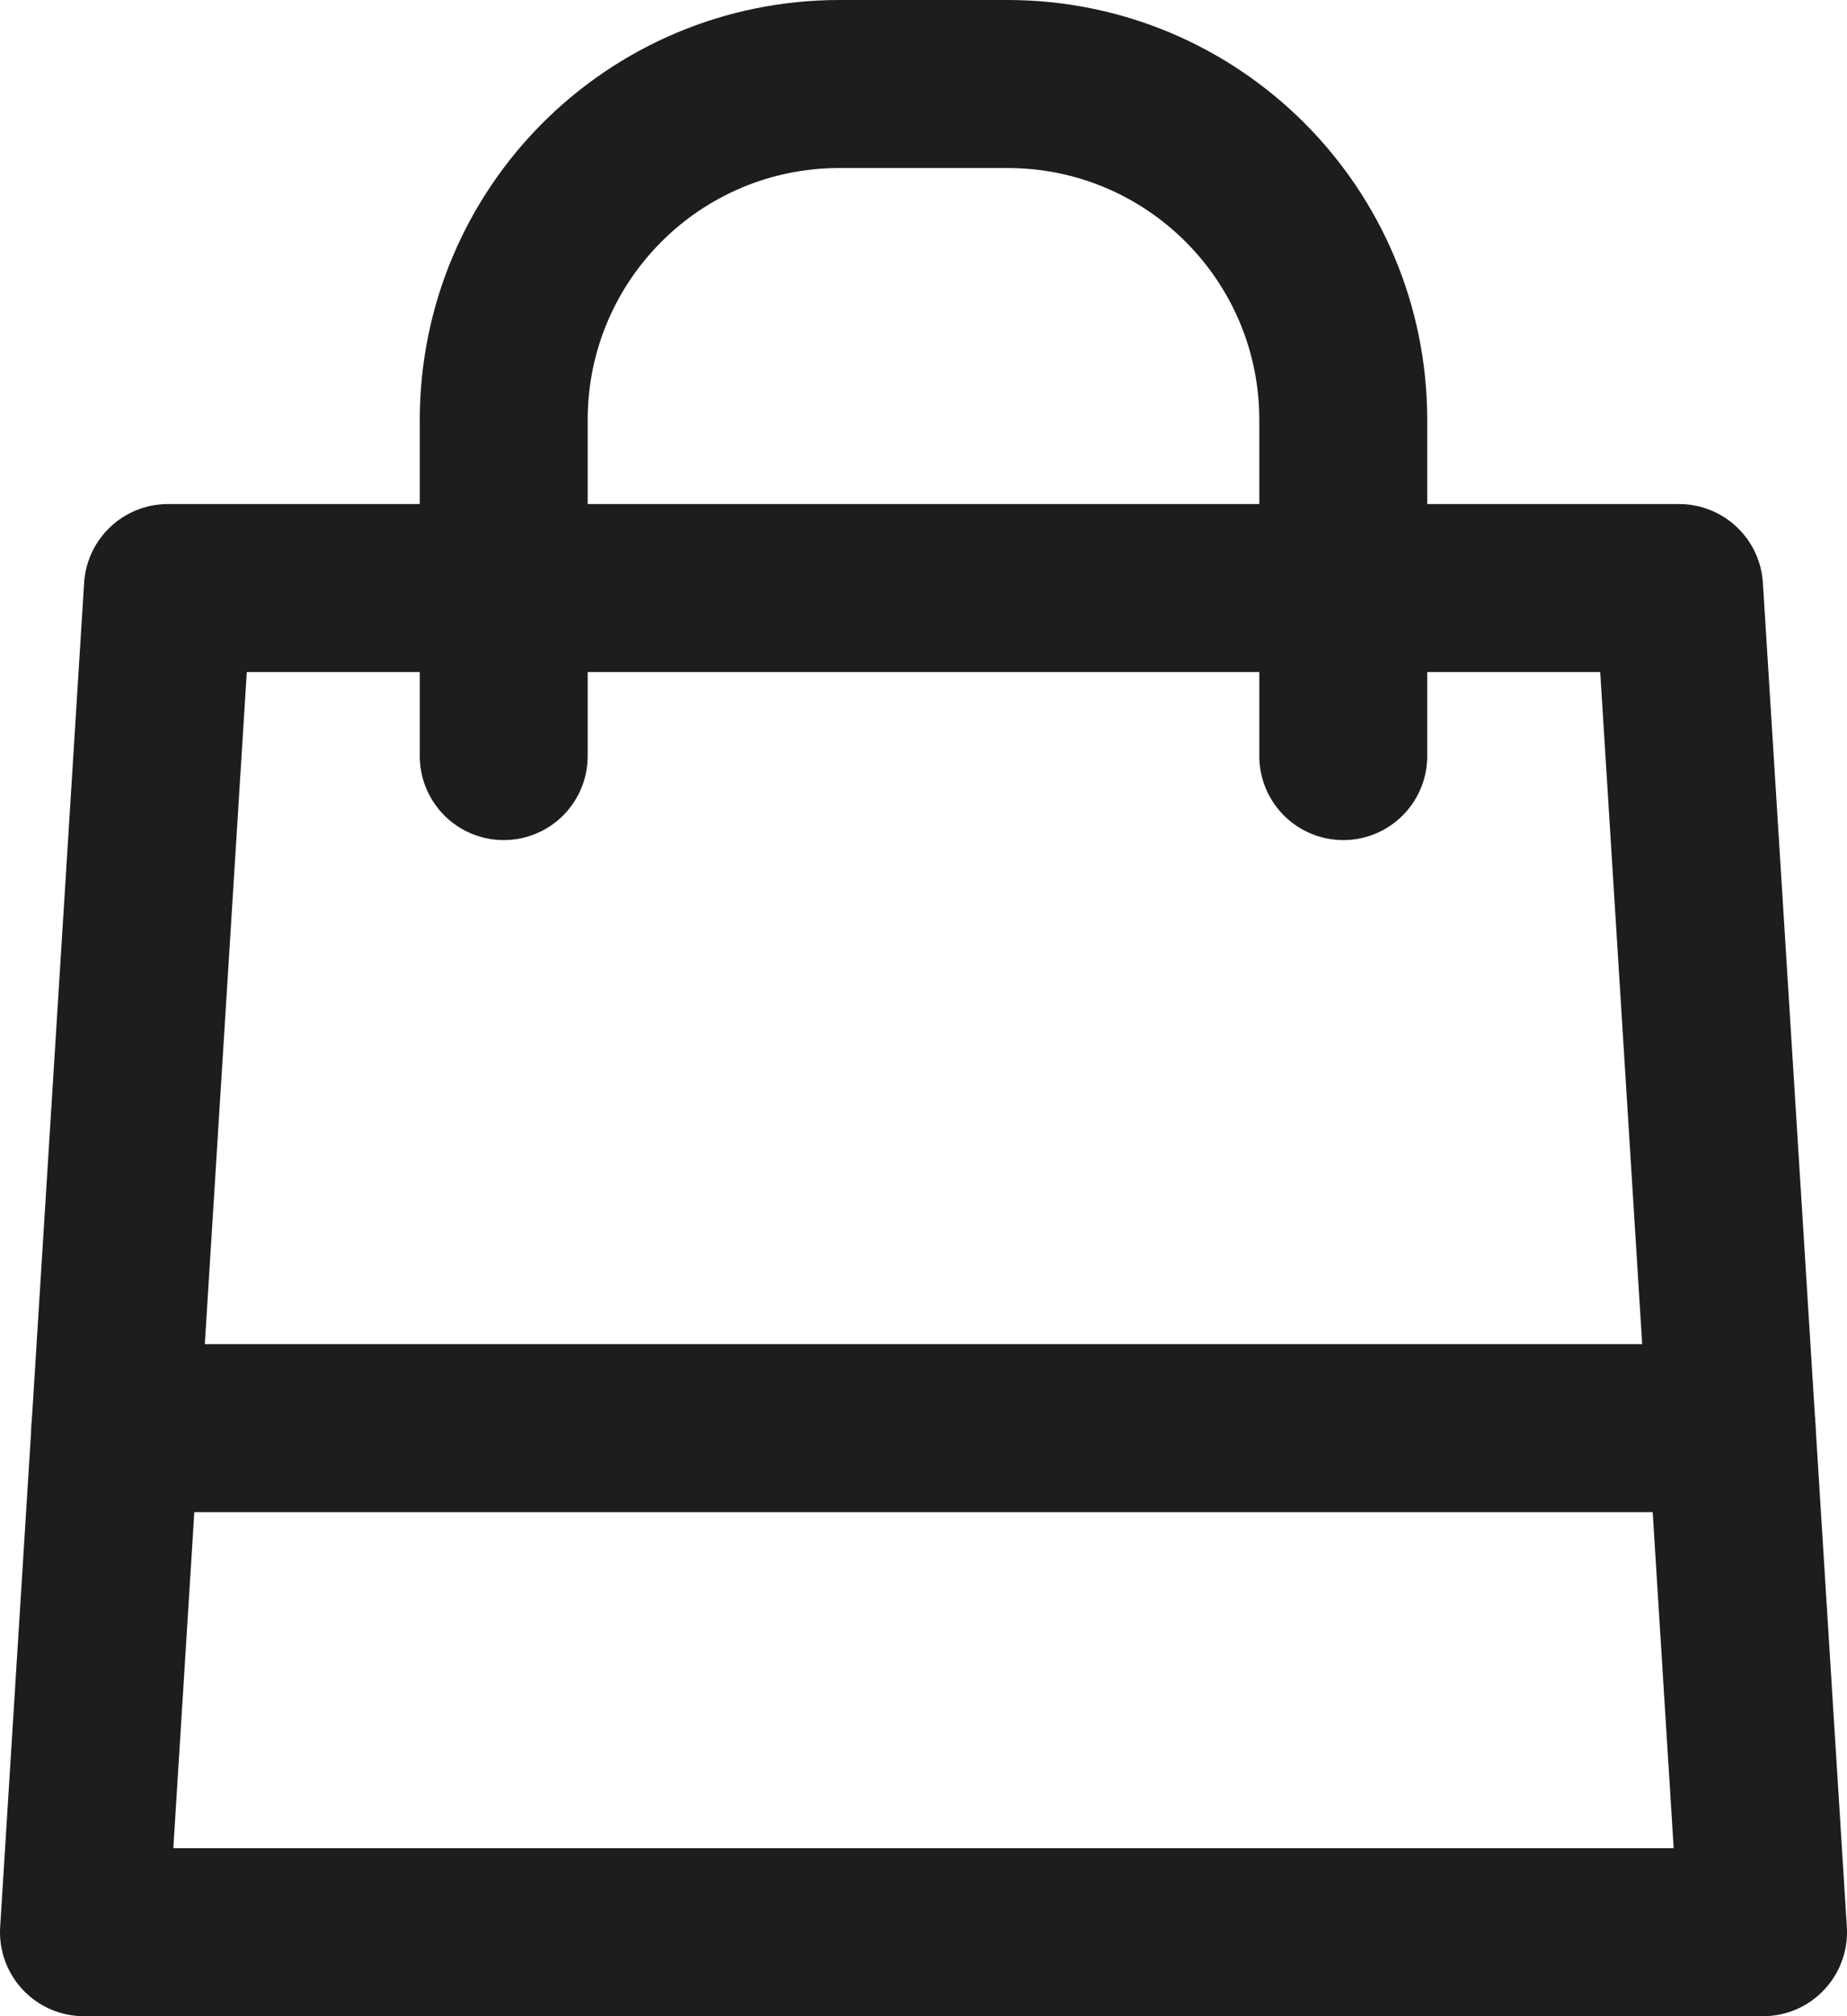
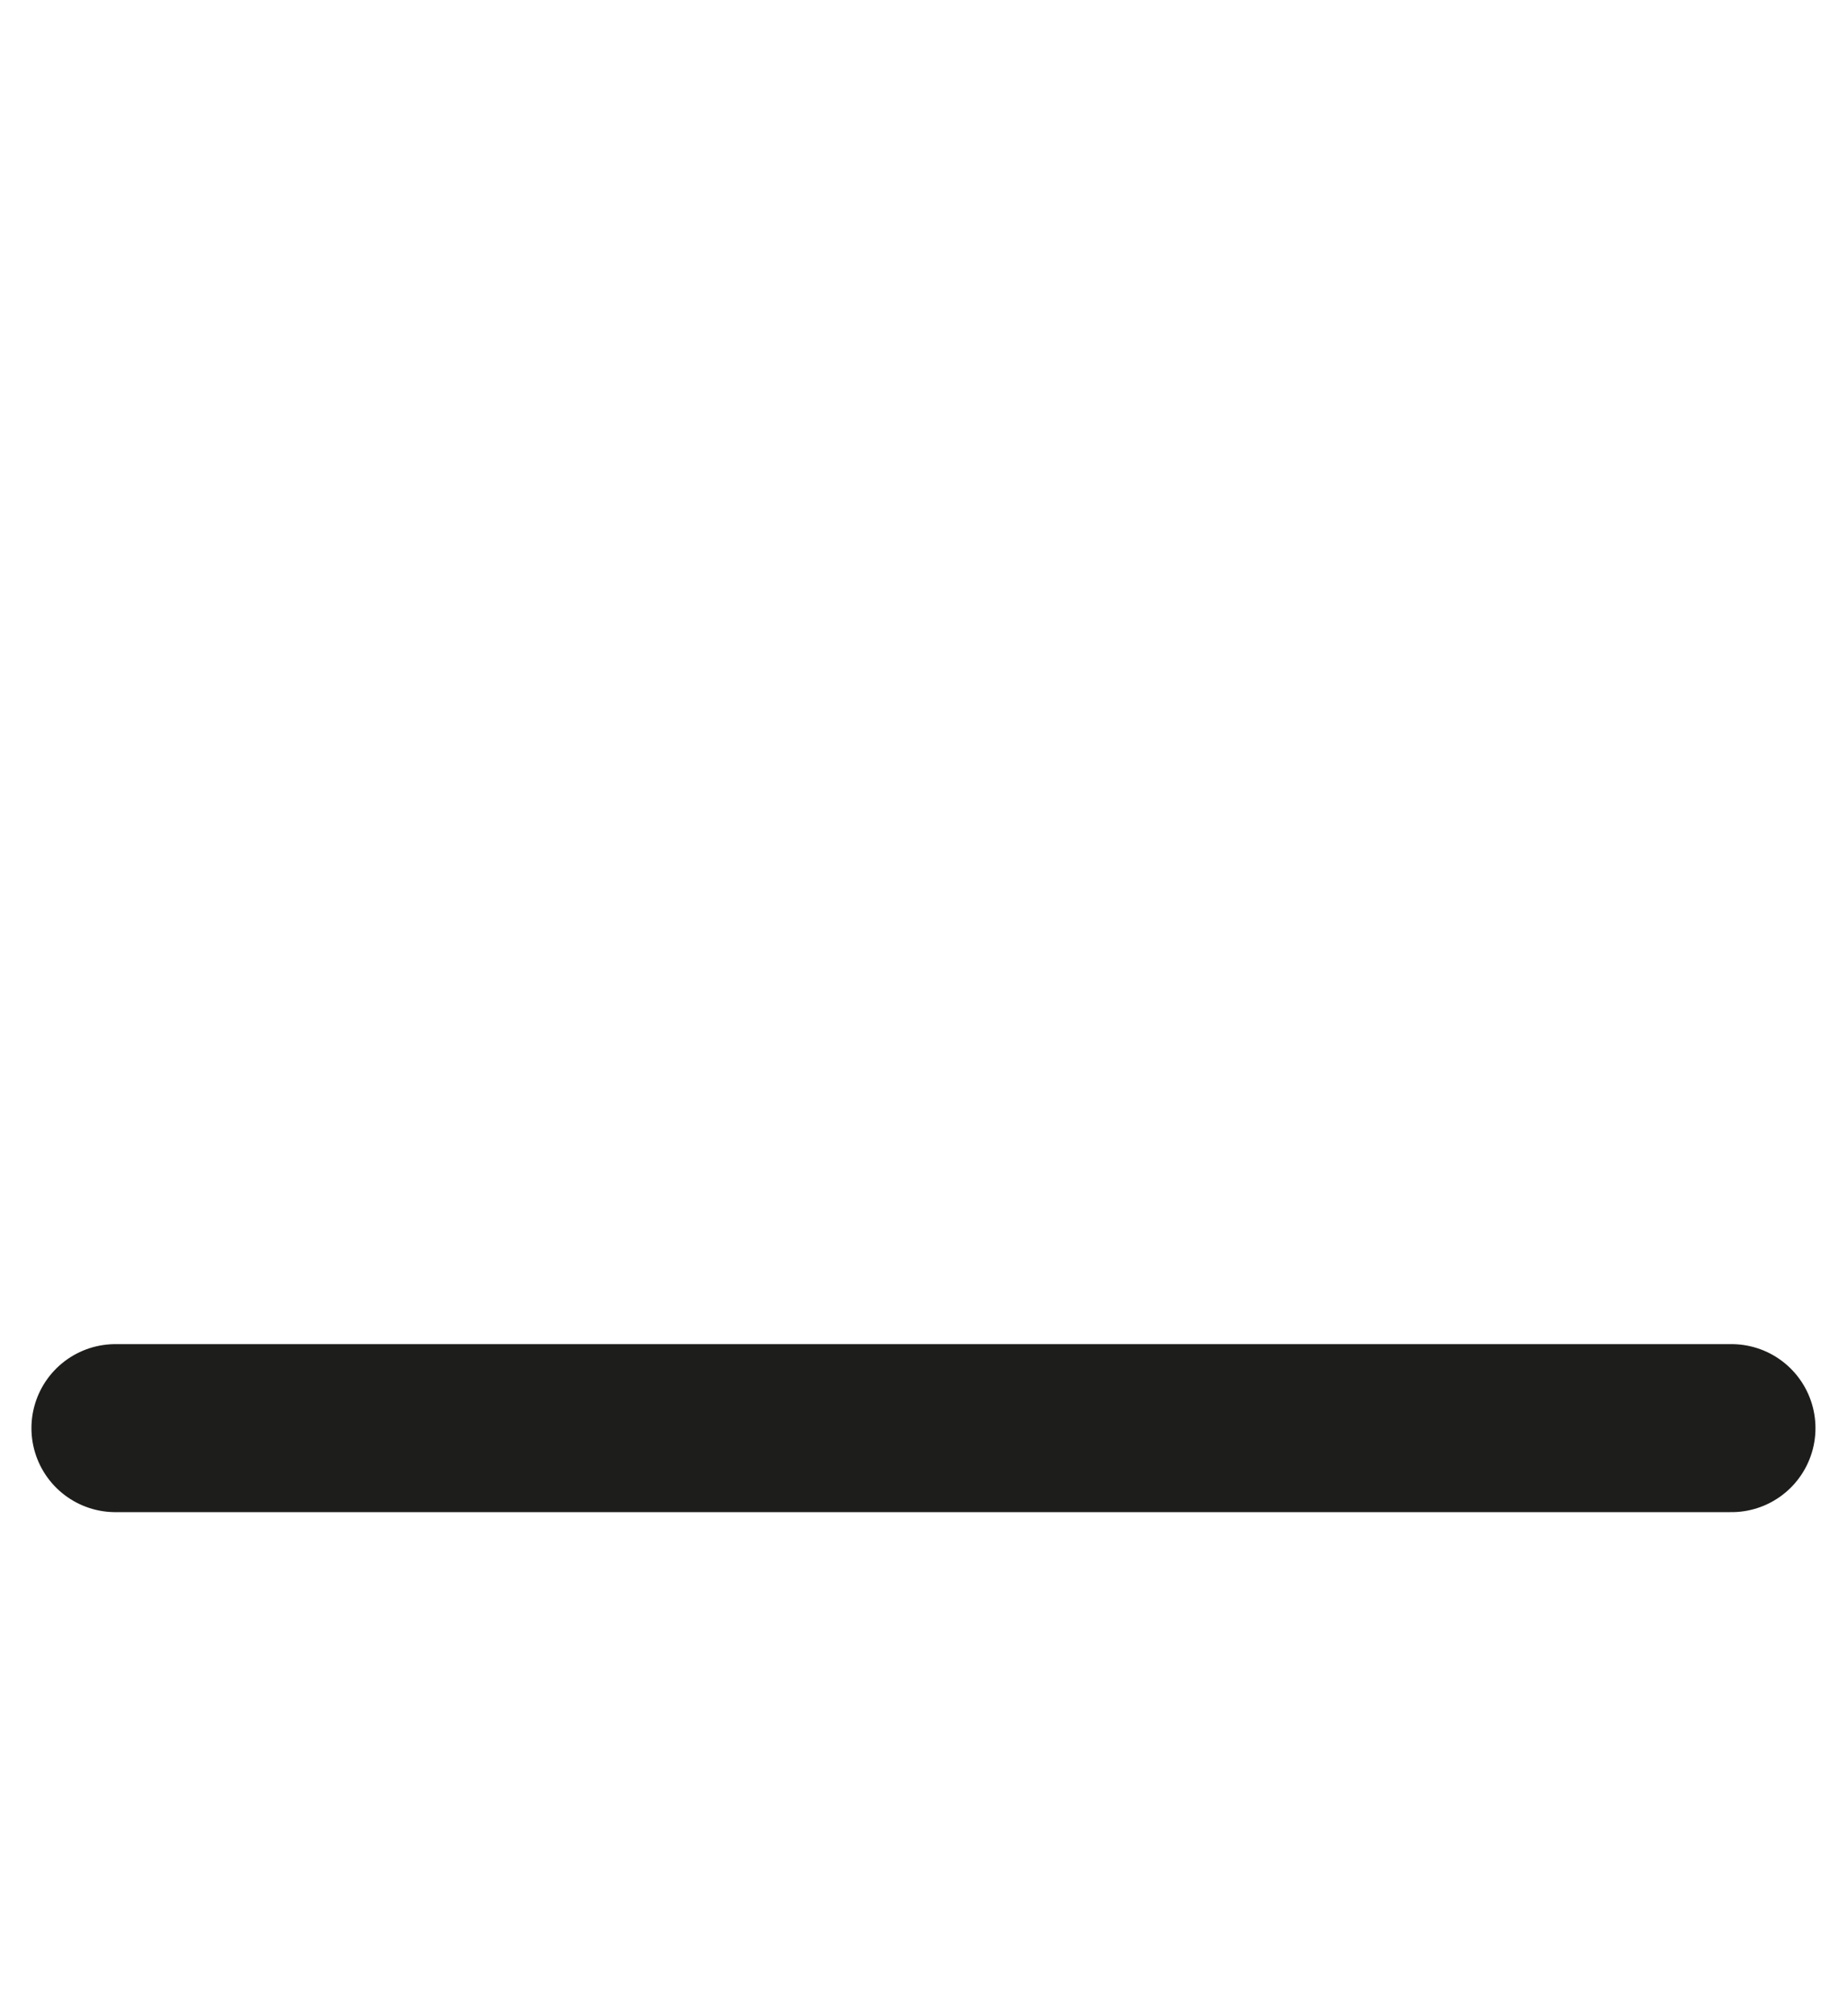
<svg xmlns="http://www.w3.org/2000/svg" viewBox="0 0 198 216">
  <g fill="none" stroke="#1d1d1b" stroke-linecap="round" stroke-linejoin="round" stroke-width="18">
-     <path d="m189 207-9-144h-162l-9 144z" />
-     <path d="m54 81v-36c0-19.9 16.1-36 36-36h18c19.9 0 36 16.1 36 36v36" />
    <path d="m12.37 153h173.25" />
  </g>
</svg>